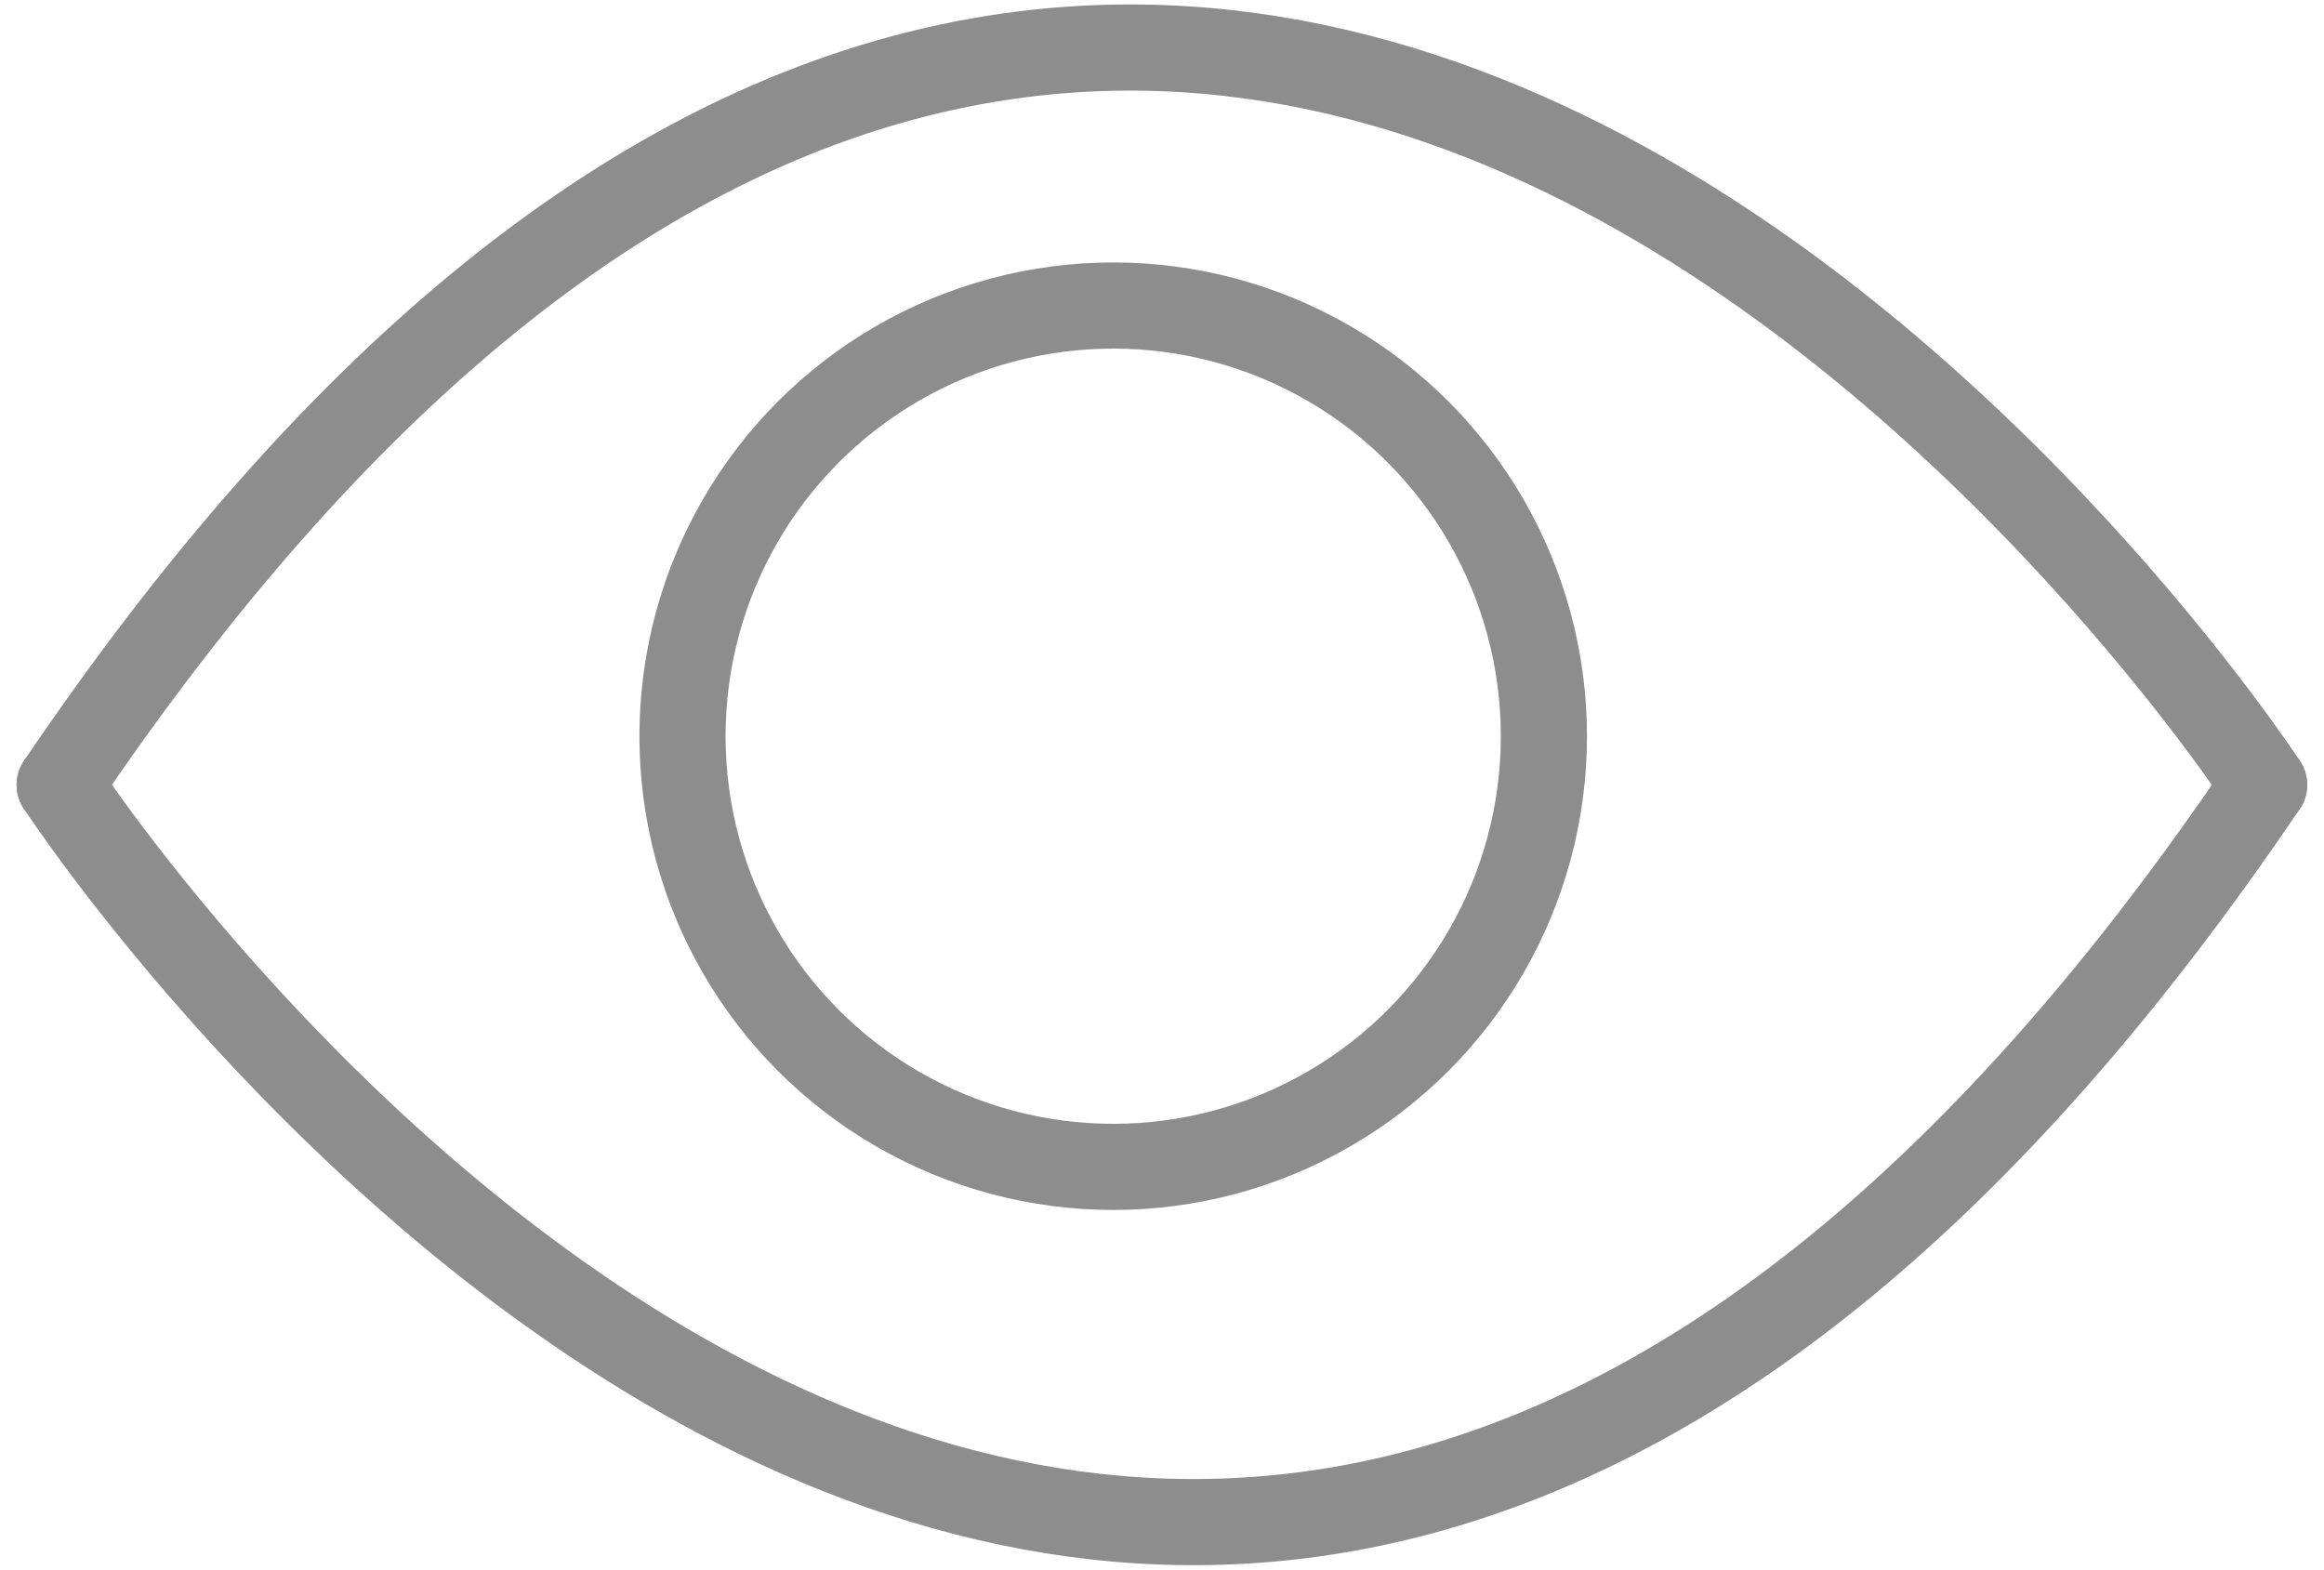
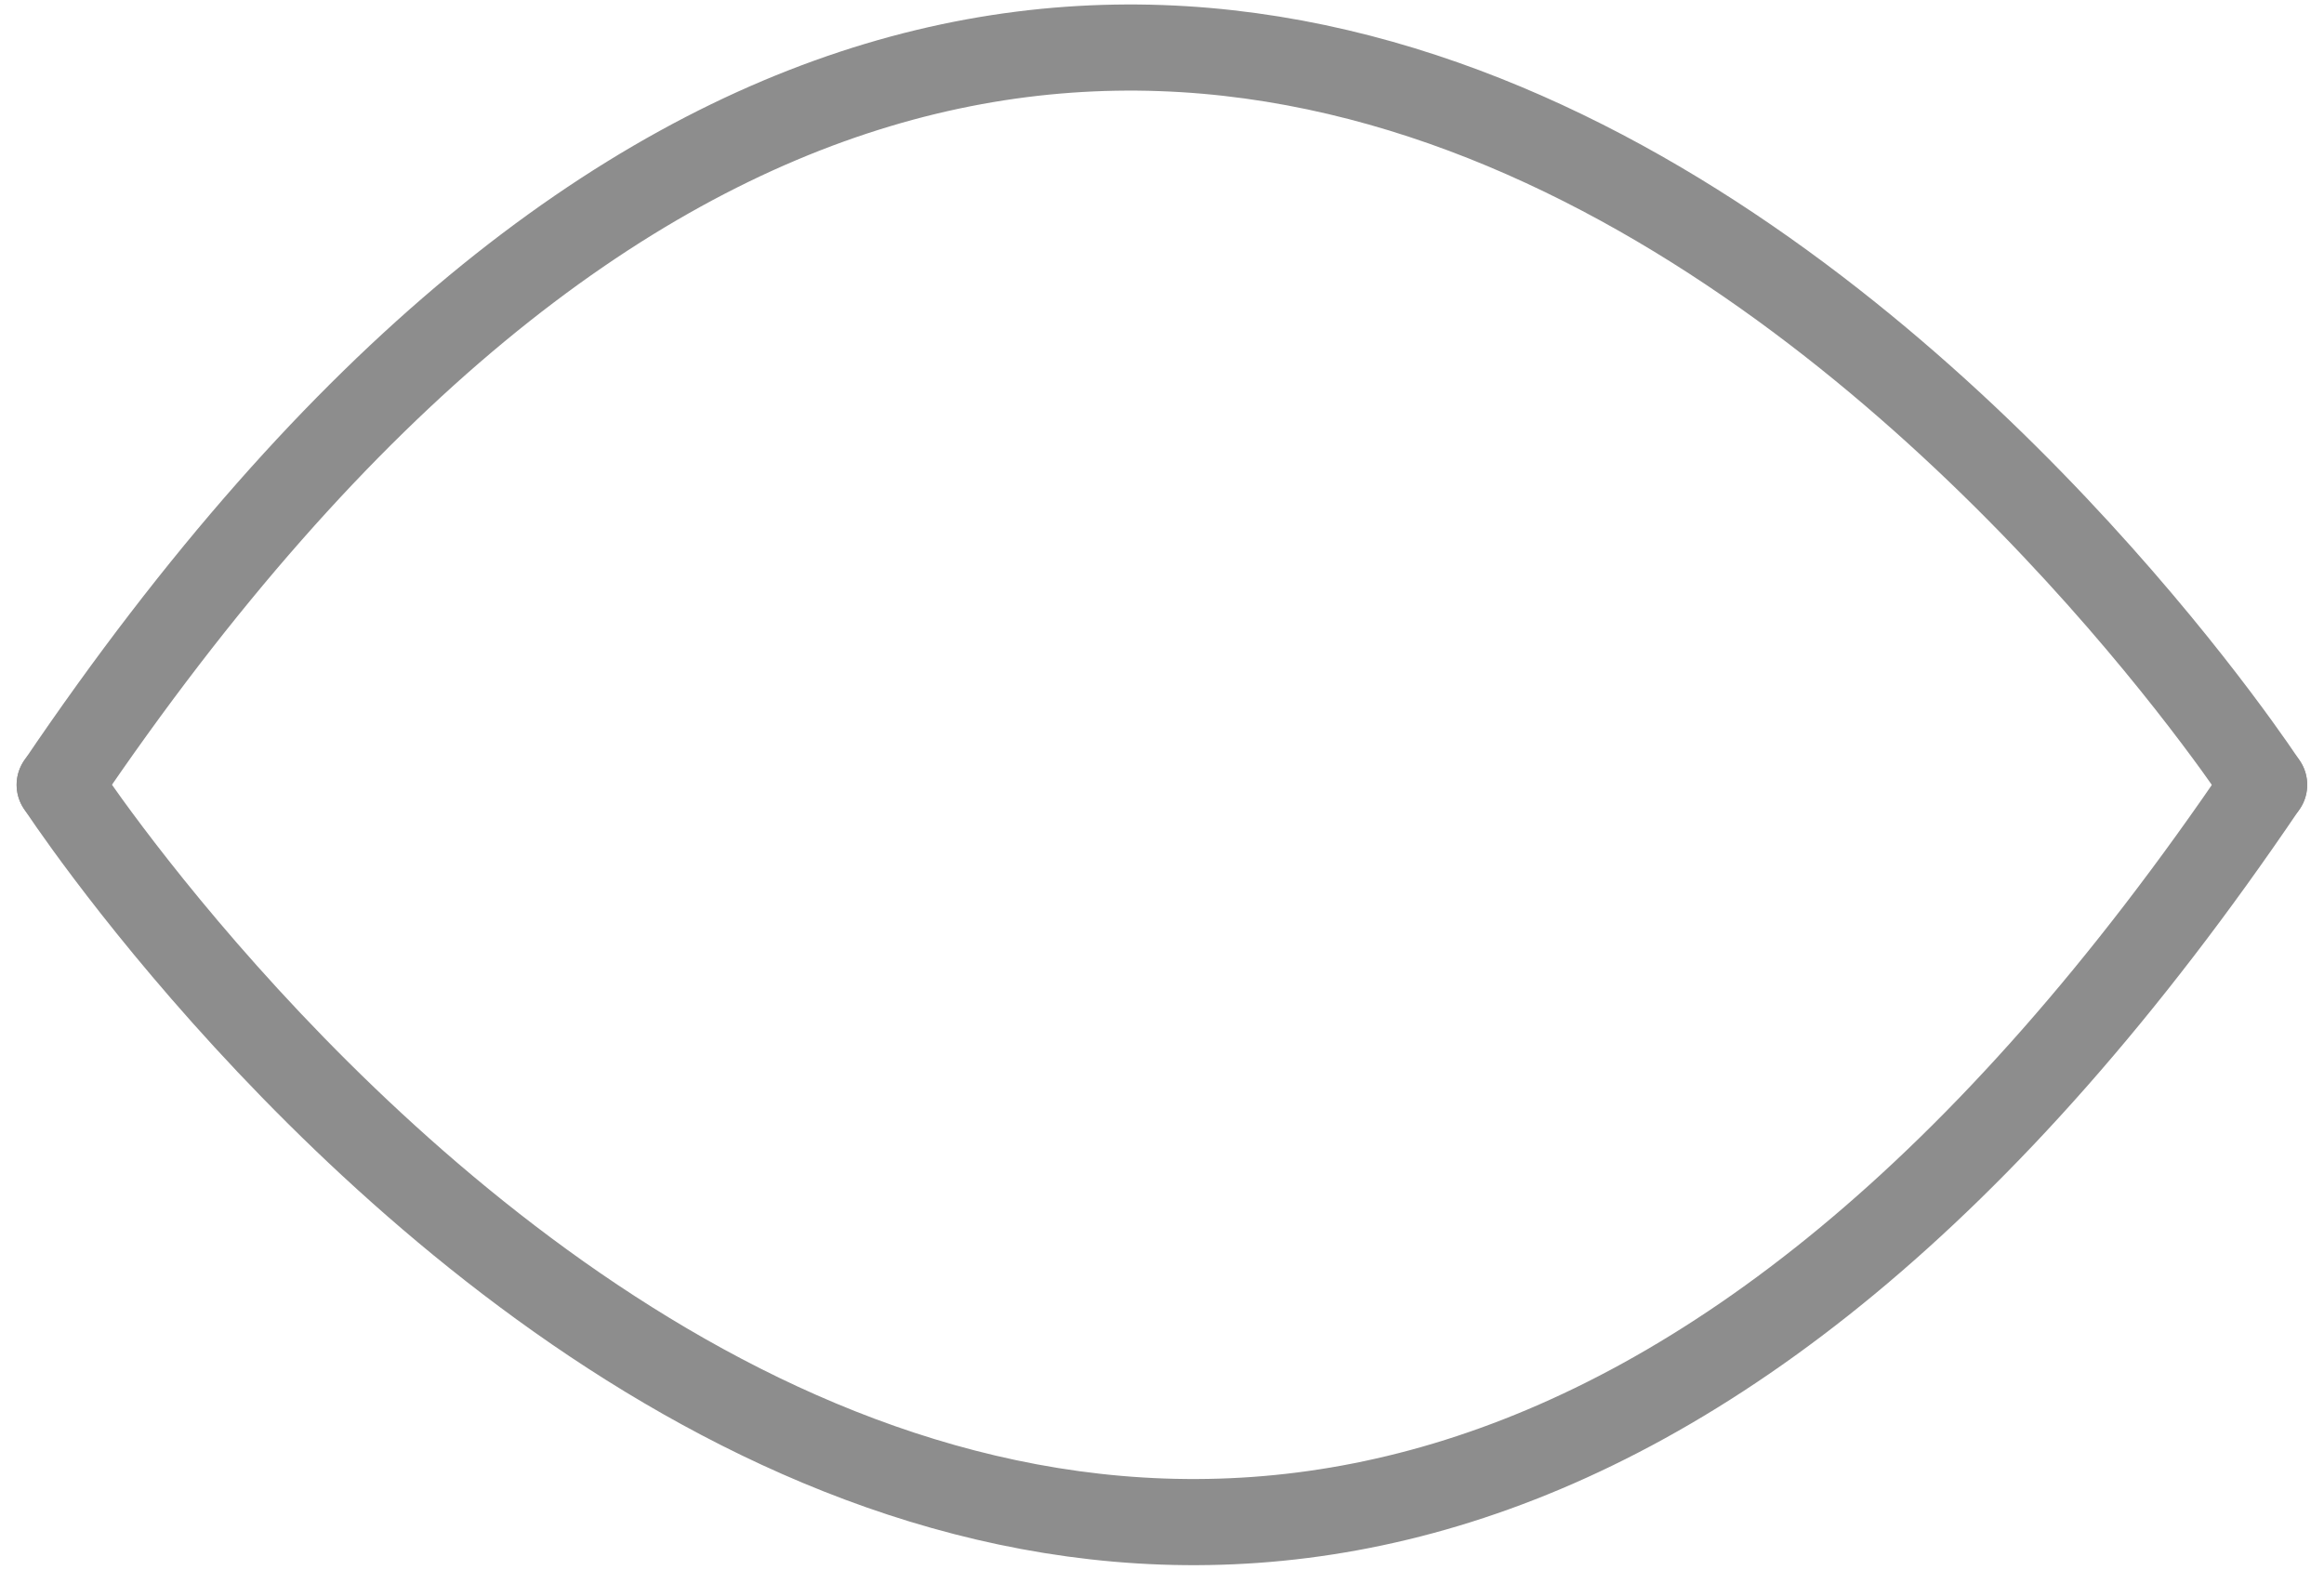
<svg xmlns="http://www.w3.org/2000/svg" width="26.979" height="18.224" viewBox="0 0 26.979 18.224">
  <g id="Group_335" data-name="Group 335" transform="translate(-1200.577 -469.953)">
    <g id="Group_103" data-name="Group 103" transform="translate(1201.27 470.504)">
      <path id="Path_62" data-name="Path 62" d="M2357.247-695.605s-12.557-19.26-25.591,0" transform="translate(-2331.656 704.166)" fill="none" stroke="#8d8d8d" stroke-linecap="round" stroke-width="1" />
      <path id="Path_63" data-name="Path 63" d="M25.591,8.56S13.034-10.7,0,8.56" transform="translate(25.591 17.12) rotate(180)" fill="none" stroke="#8d8d8d" stroke-linecap="round" stroke-width="1" />
    </g>
    <g id="Ellipse_1" data-name="Ellipse 1" transform="translate(1208 473)" fill="none" stroke="#8d8d8d" stroke-width="1">
-       <circle cx="5.5" cy="5.5" r="5.5" stroke="none" />
-       <circle cx="5.5" cy="5.5" r="5" fill="none" />
-     </g>
+       </g>
  </g>
</svg>